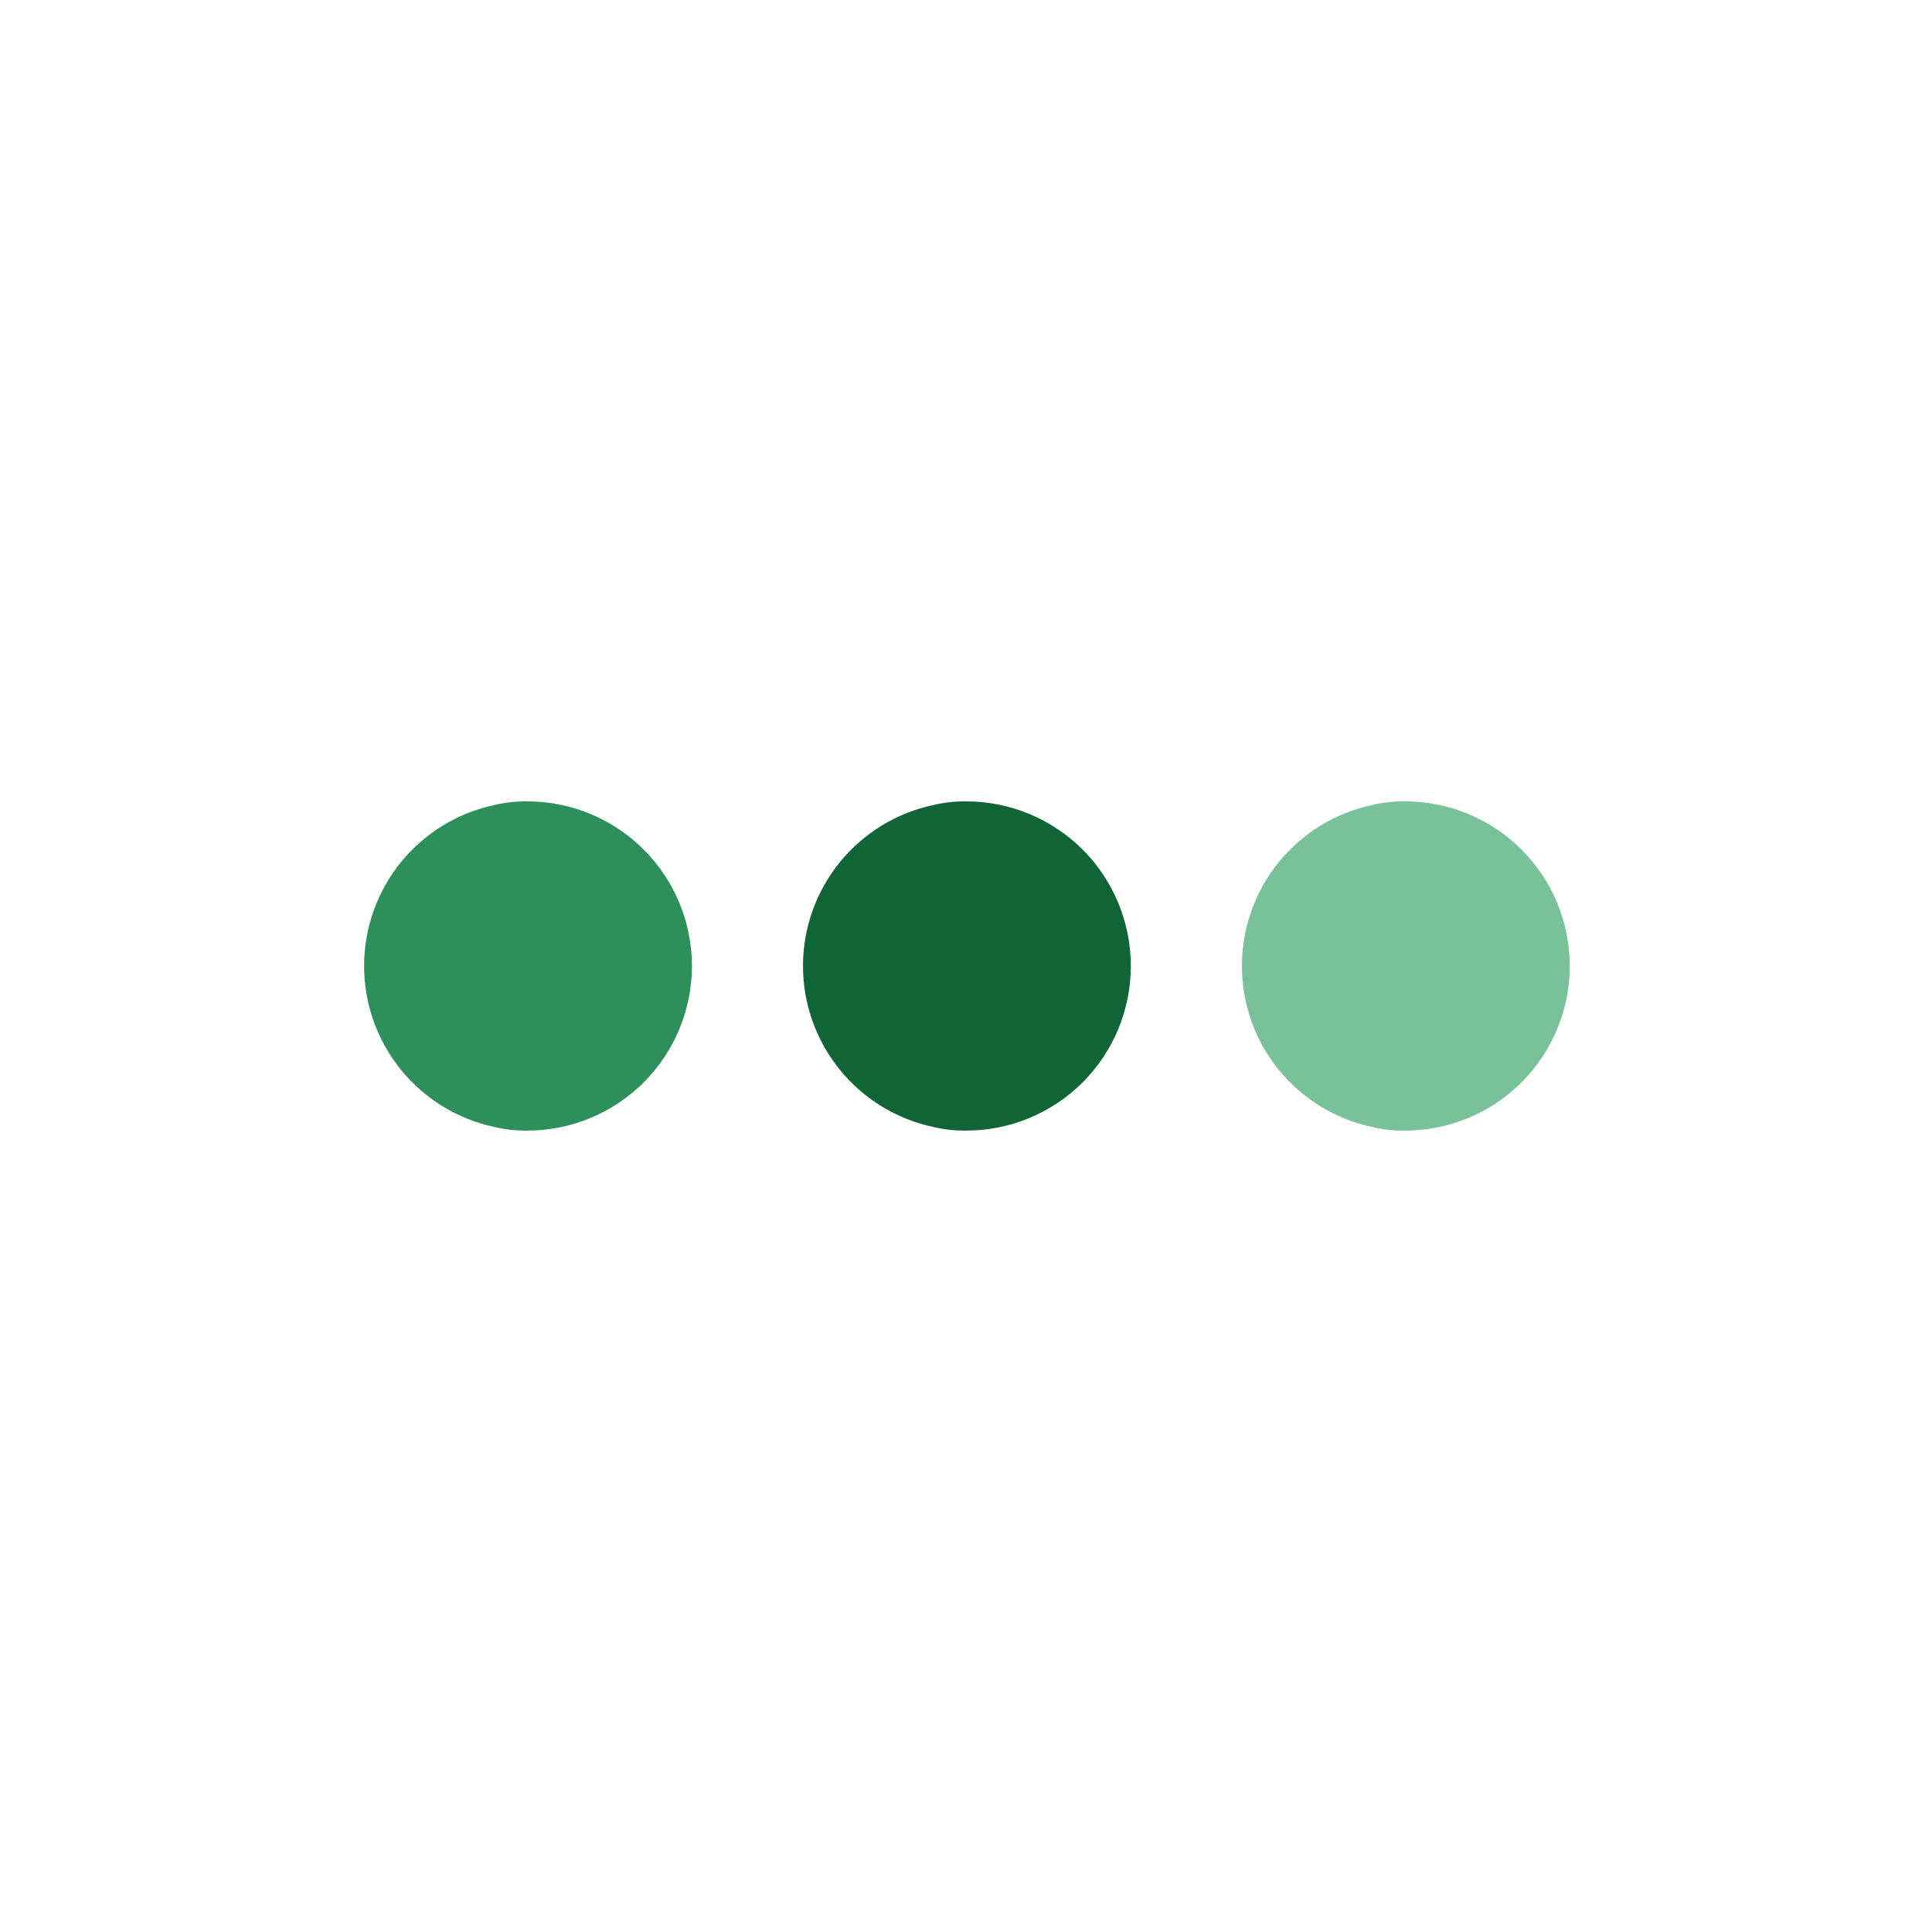
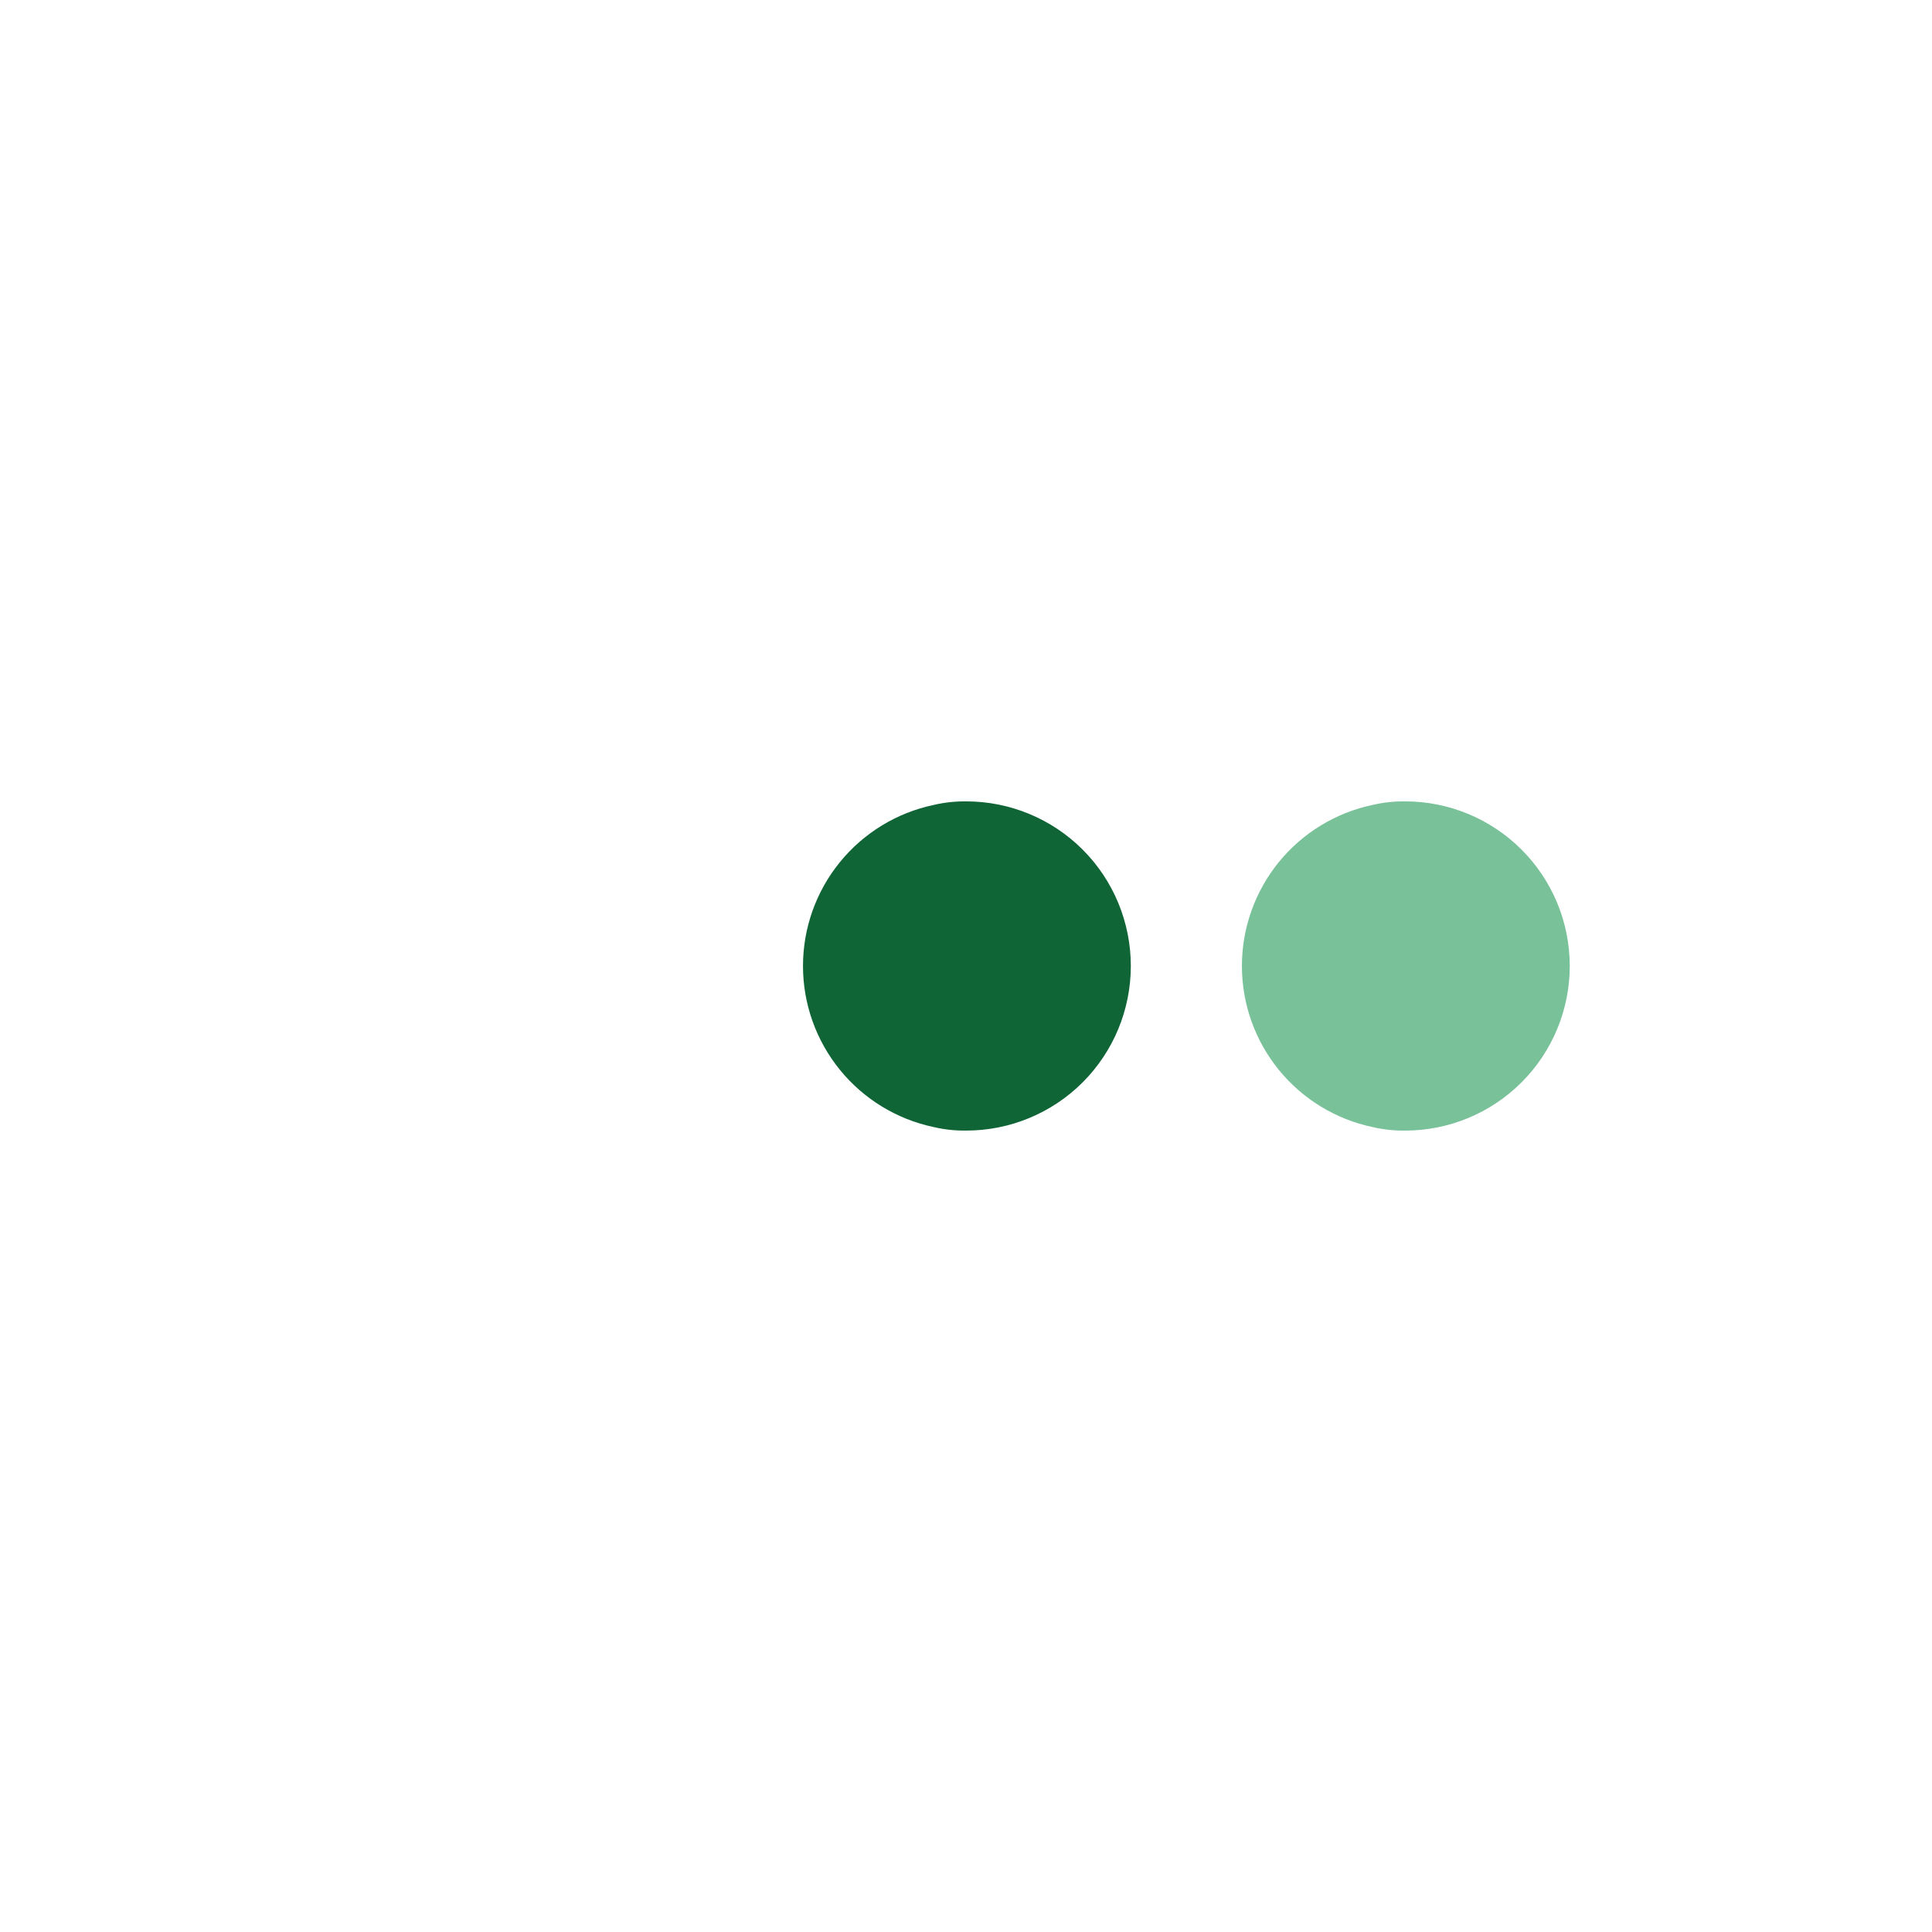
<svg xmlns="http://www.w3.org/2000/svg" width="48" height="48" viewBox="0 0 48 48" fill="none">
  <g id="fi_9205210">
    <g id="Layer 2">
      <path id="Vector" d="M39 24C39 25.084 38.569 26.124 37.802 26.891C37.035 27.658 35.995 28.089 34.911 28.089C34.639 28.093 34.368 28.064 34.104 28.002C33.185 27.809 32.361 27.306 31.769 26.577C31.178 25.848 30.855 24.938 30.855 24C30.855 23.061 31.178 22.151 31.769 21.422C32.361 20.694 33.185 20.191 34.104 19.998C34.368 19.936 34.639 19.907 34.911 19.91C35.995 19.91 37.035 20.341 37.802 21.108C38.569 21.875 39 22.915 39 24Z" fill="#78C199" />
      <path id="Vector_2" d="M28.095 24C28.095 25.084 27.665 26.124 26.898 26.891C26.131 27.658 25.091 28.089 24.006 28.089C23.735 28.093 23.464 28.064 23.199 28.002C22.281 27.809 21.456 27.306 20.865 26.577C20.273 25.848 19.95 24.938 19.95 24C19.95 23.061 20.273 22.151 20.865 21.422C21.456 20.694 22.281 20.191 23.199 19.998C23.464 19.936 23.735 19.907 24.006 19.91C25.091 19.91 26.131 20.341 26.898 21.108C27.665 21.875 28.095 22.915 28.095 24Z" fill="#106537" />
-       <path id="Vector_3" d="M17.191 24C17.191 25.084 16.76 26.124 15.993 26.891C15.226 27.658 14.186 28.089 13.102 28.089C12.83 28.093 12.559 28.064 12.295 28.002C11.376 27.809 10.552 27.306 9.96 26.577C9.369 25.848 9.046 24.938 9.046 24C9.046 23.061 9.369 22.151 9.96 21.422C10.552 20.694 11.376 20.191 12.295 19.998C12.559 19.936 12.83 19.907 13.102 19.91C14.186 19.91 15.226 20.341 15.993 21.108C16.76 21.875 17.191 22.915 17.191 24Z" fill="#2D8F5A" />
    </g>
  </g>
</svg>